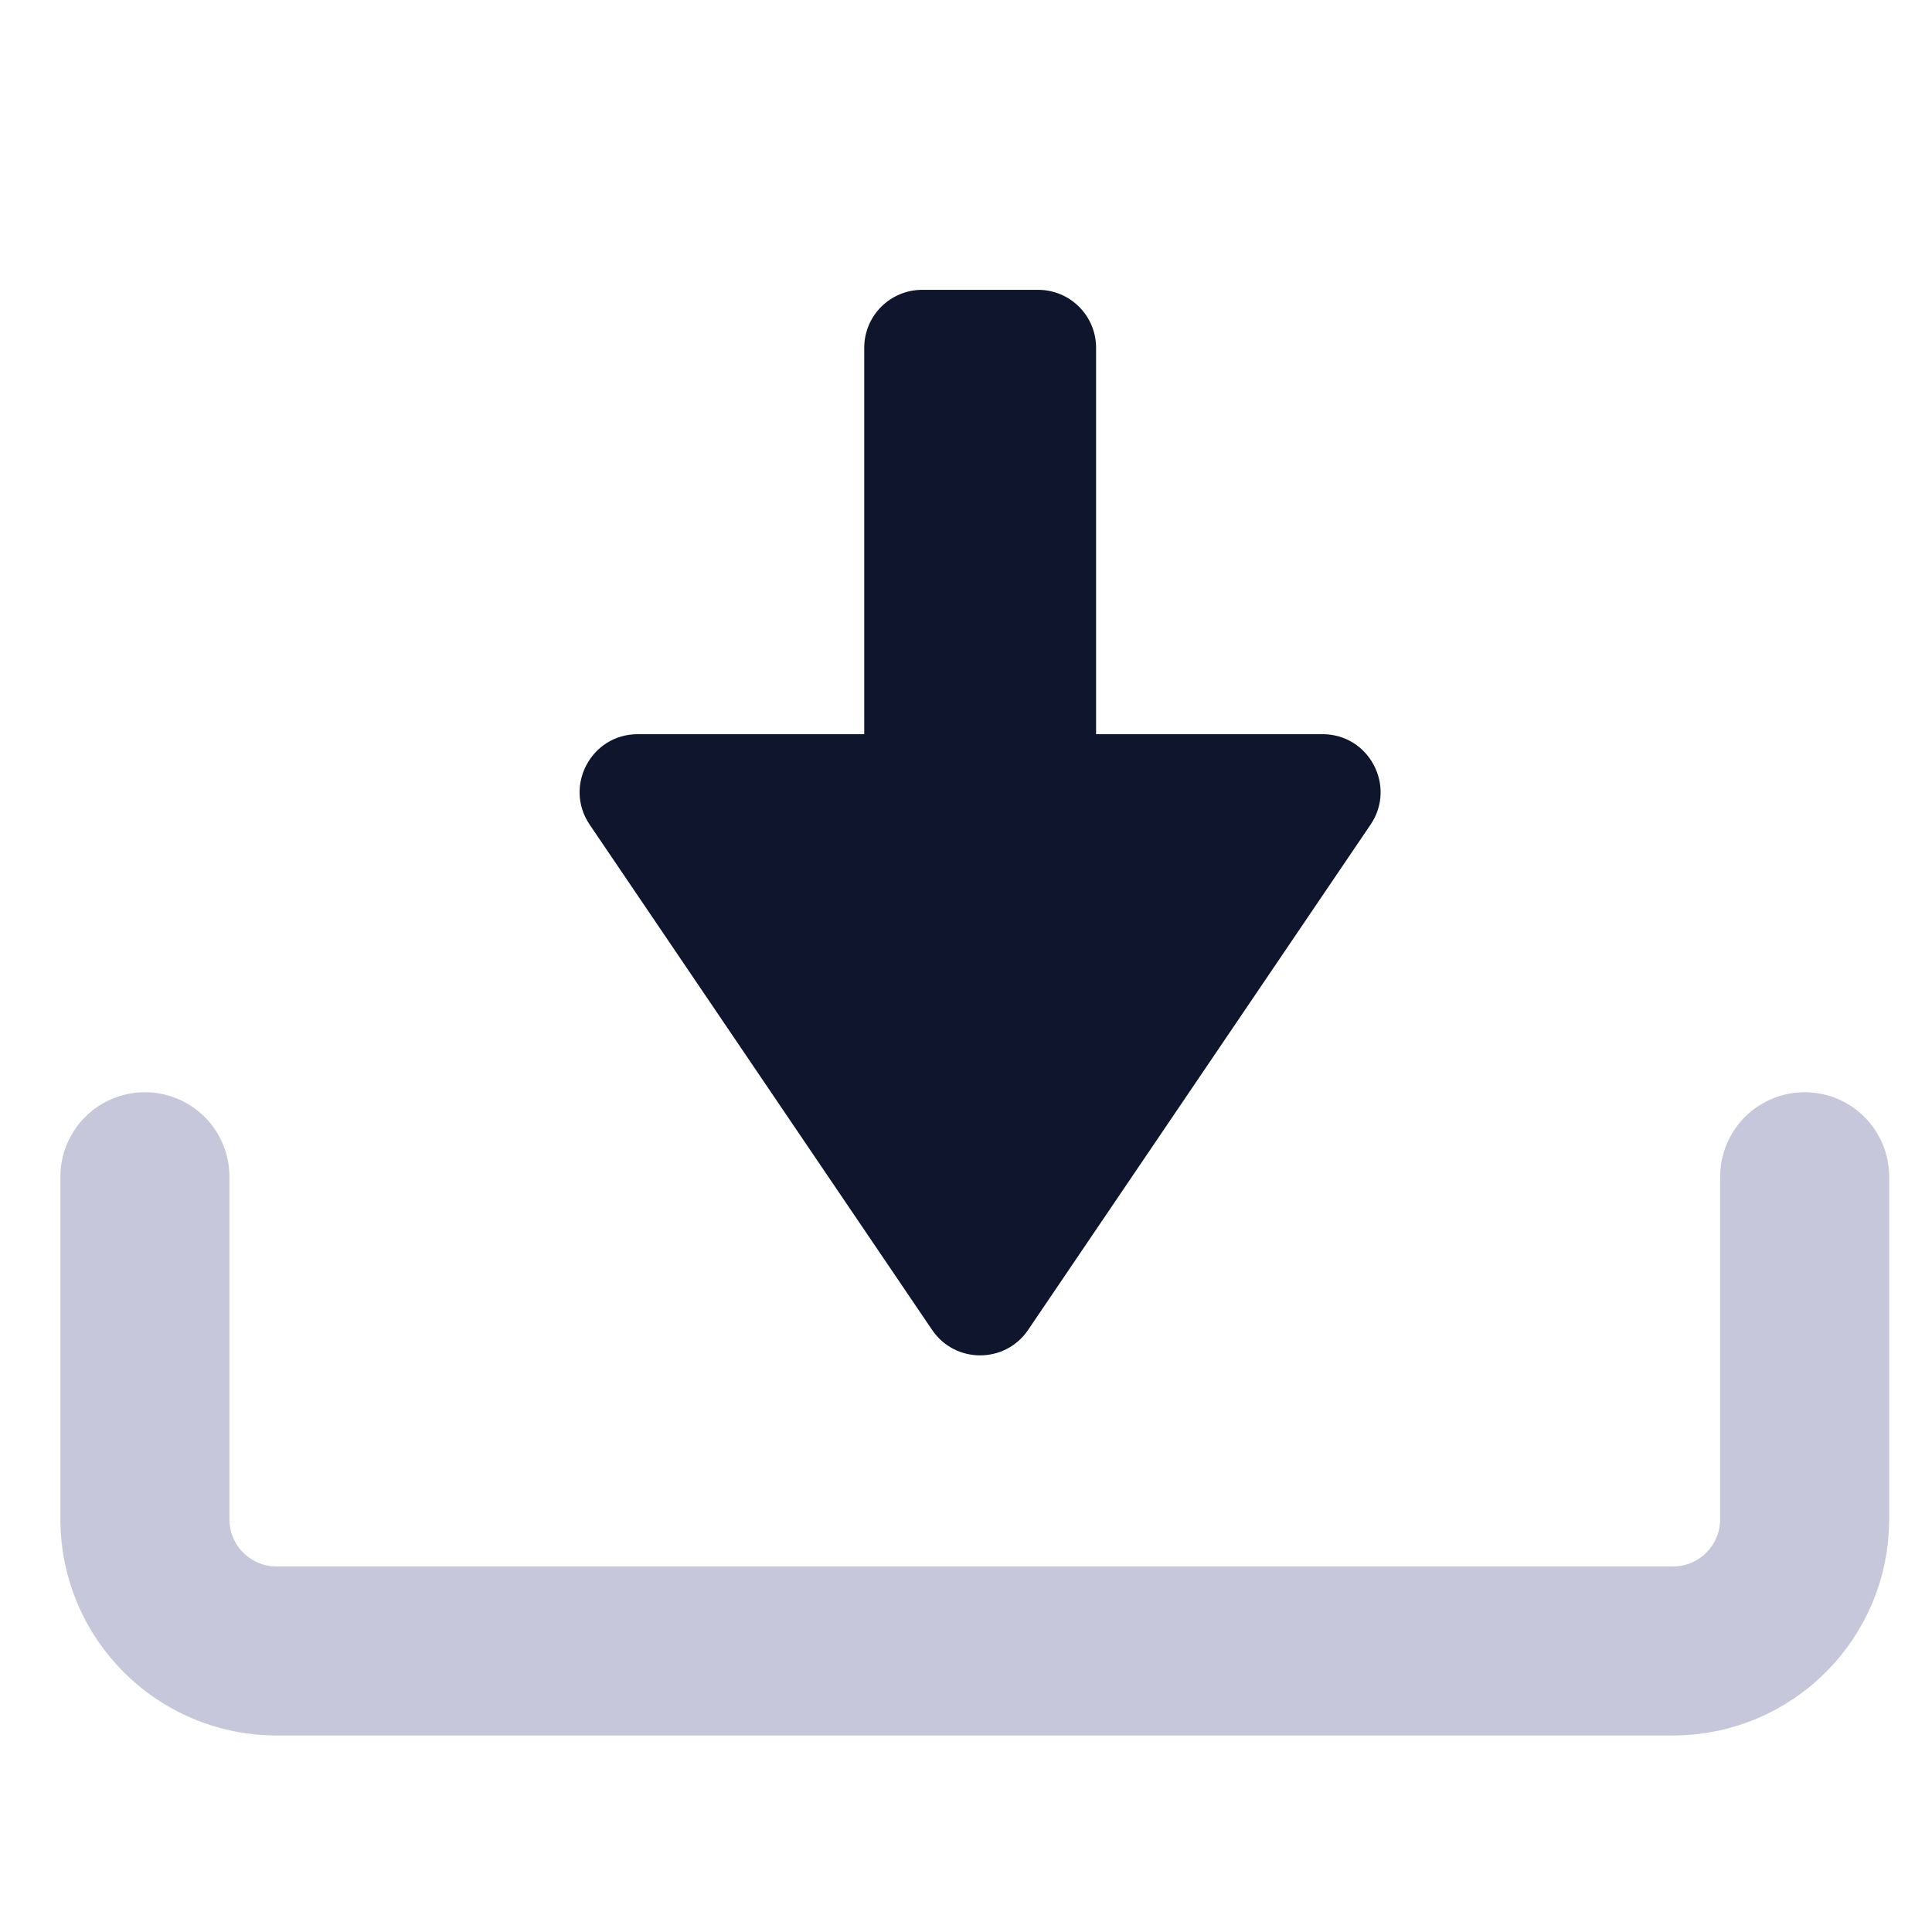
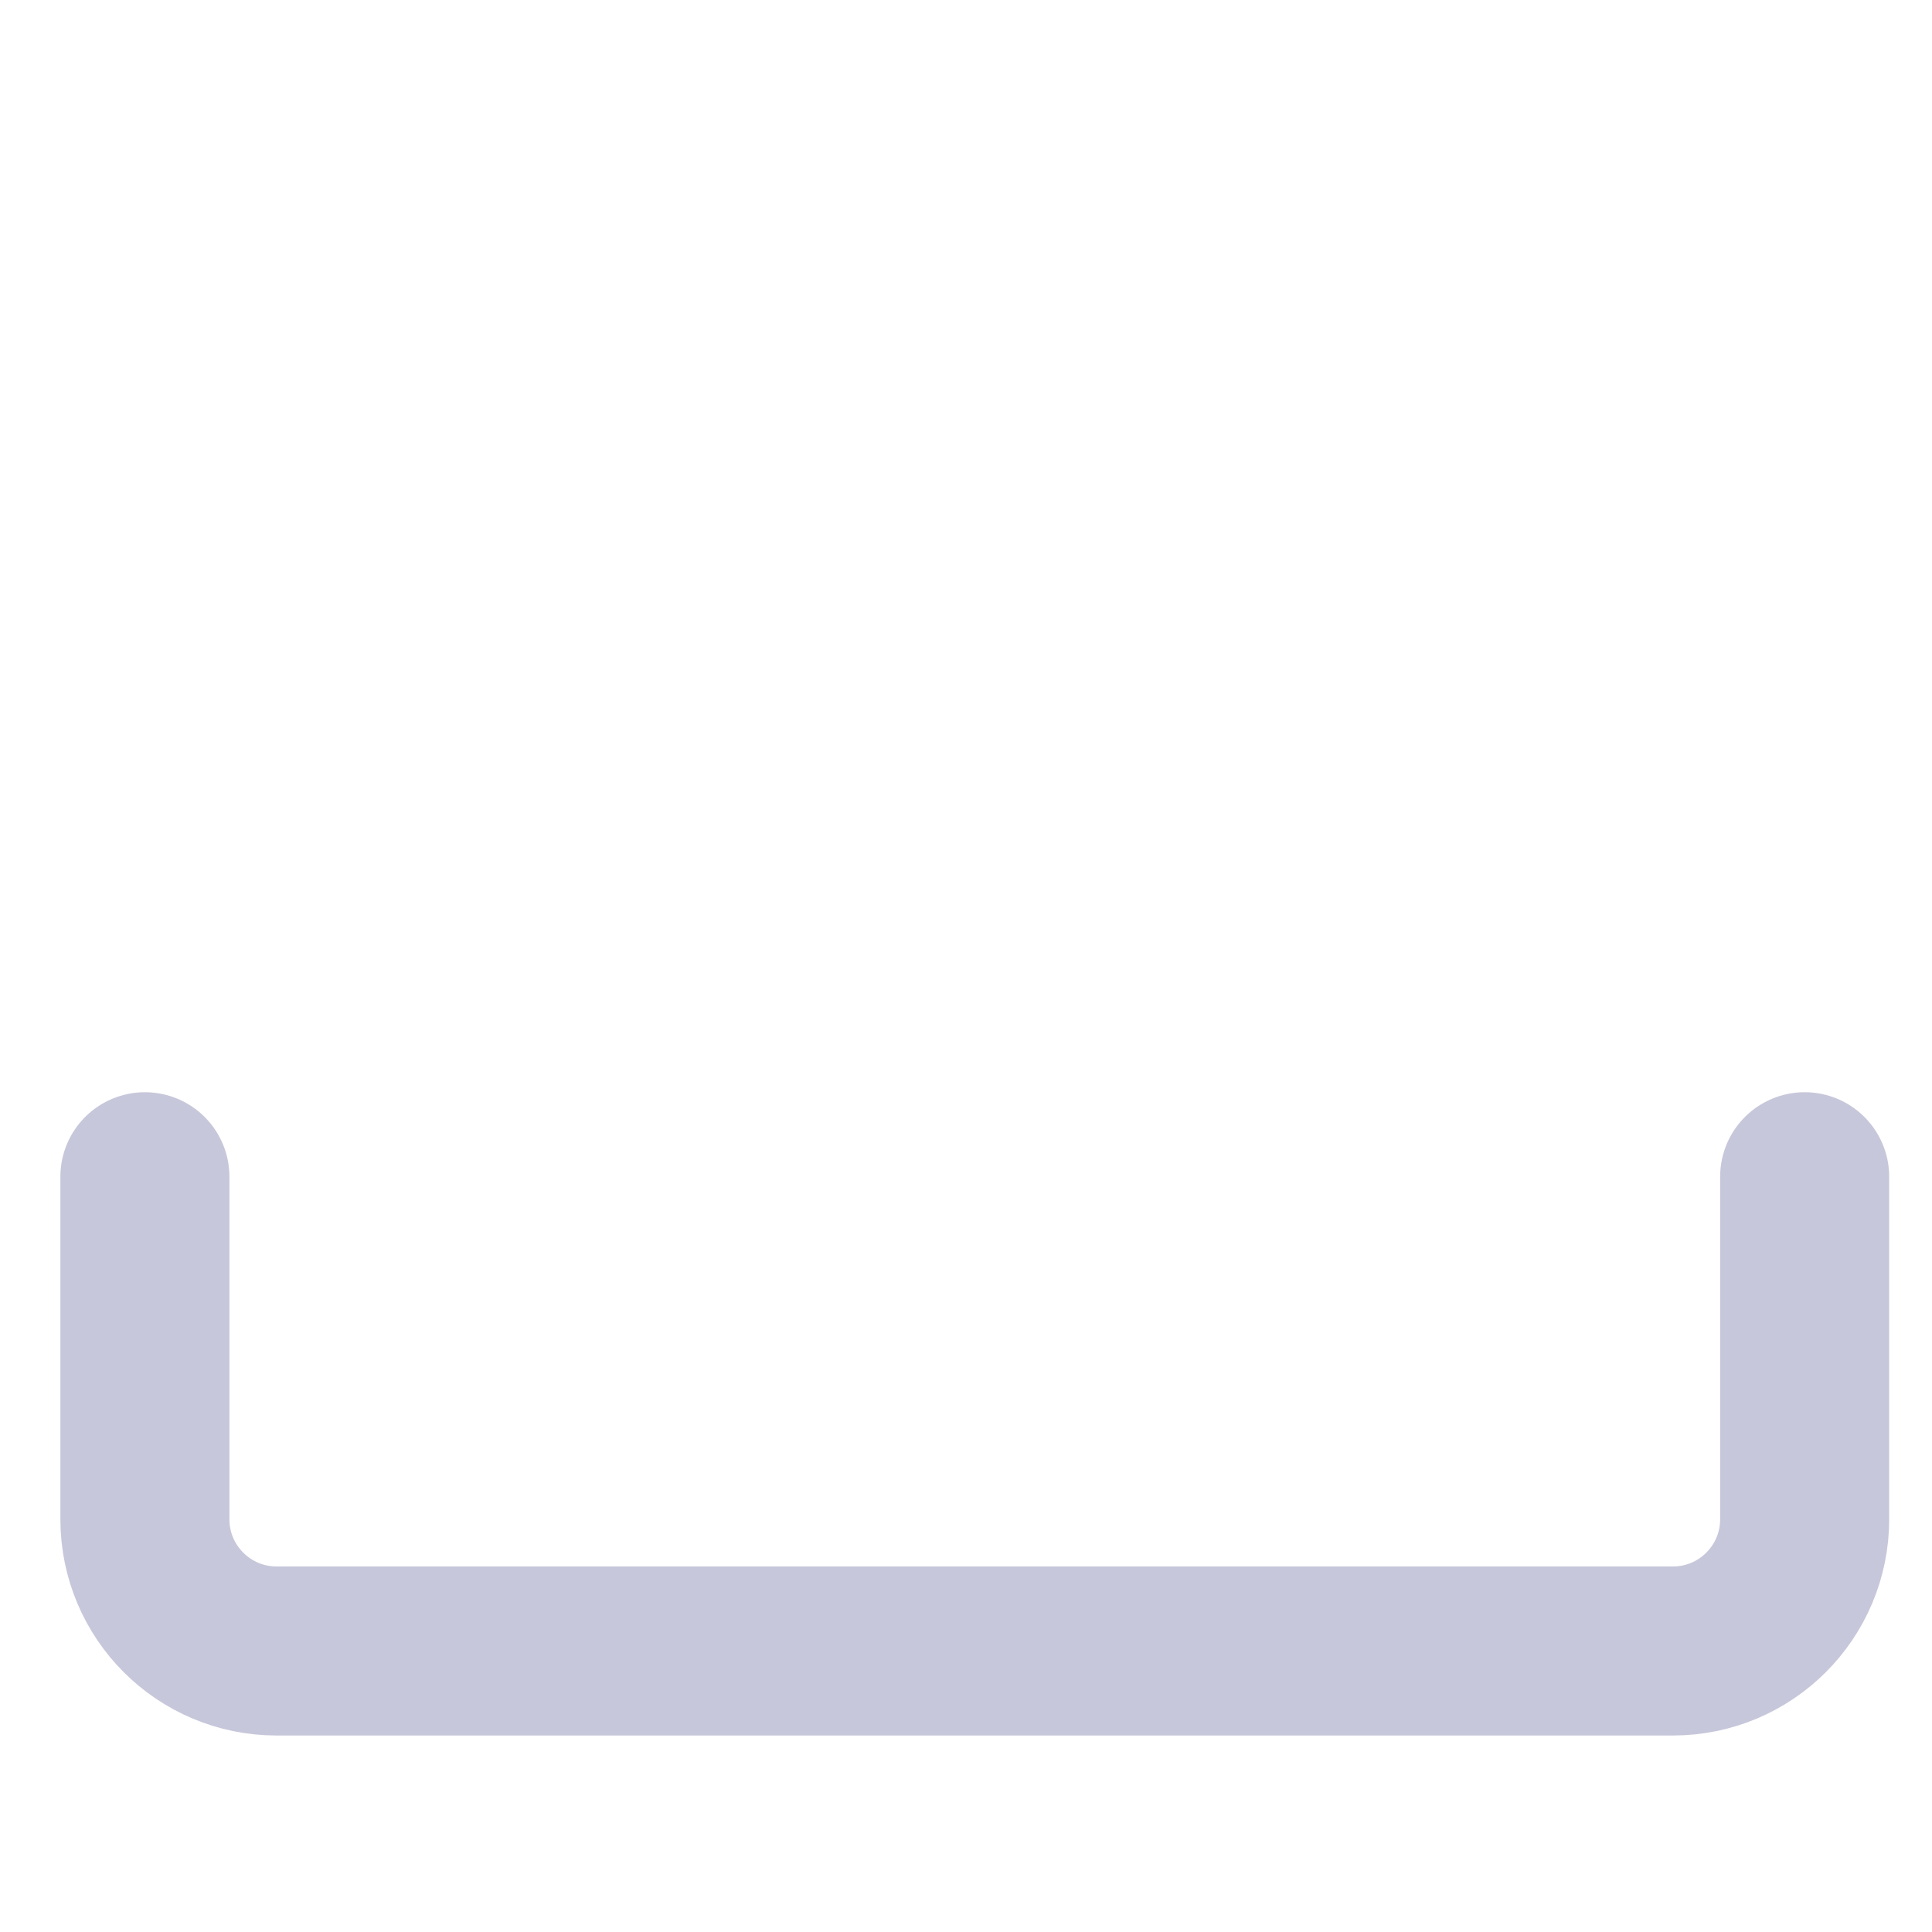
<svg xmlns="http://www.w3.org/2000/svg" width="64" height="64" viewBox="0 0 64 64" fill="none">
  <path d="M4.8 38.981V50.327C4.8 52.737 6.753 54.691 9.163 54.691H55.418C57.828 54.691 59.782 52.737 59.782 50.327V38.981" stroke="#C7C7DB" stroke-width="5.6" stroke-linecap="round" stroke-linejoin="round" />
-   <path fill-rule="evenodd" clip-rule="evenodd" d="M30.549 9.601C29.488 9.601 28.629 10.46 28.629 11.521V24.321L21.123 24.321C19.583 24.321 18.67 26.043 19.534 27.318L30.878 44.056C31.64 45.179 33.295 45.179 34.057 44.056L45.401 27.318C46.265 26.043 45.352 24.321 43.812 24.321L36.309 24.321V11.521C36.309 10.46 35.449 9.601 34.389 9.601H30.549Z" fill="#0E152D" />
</svg>